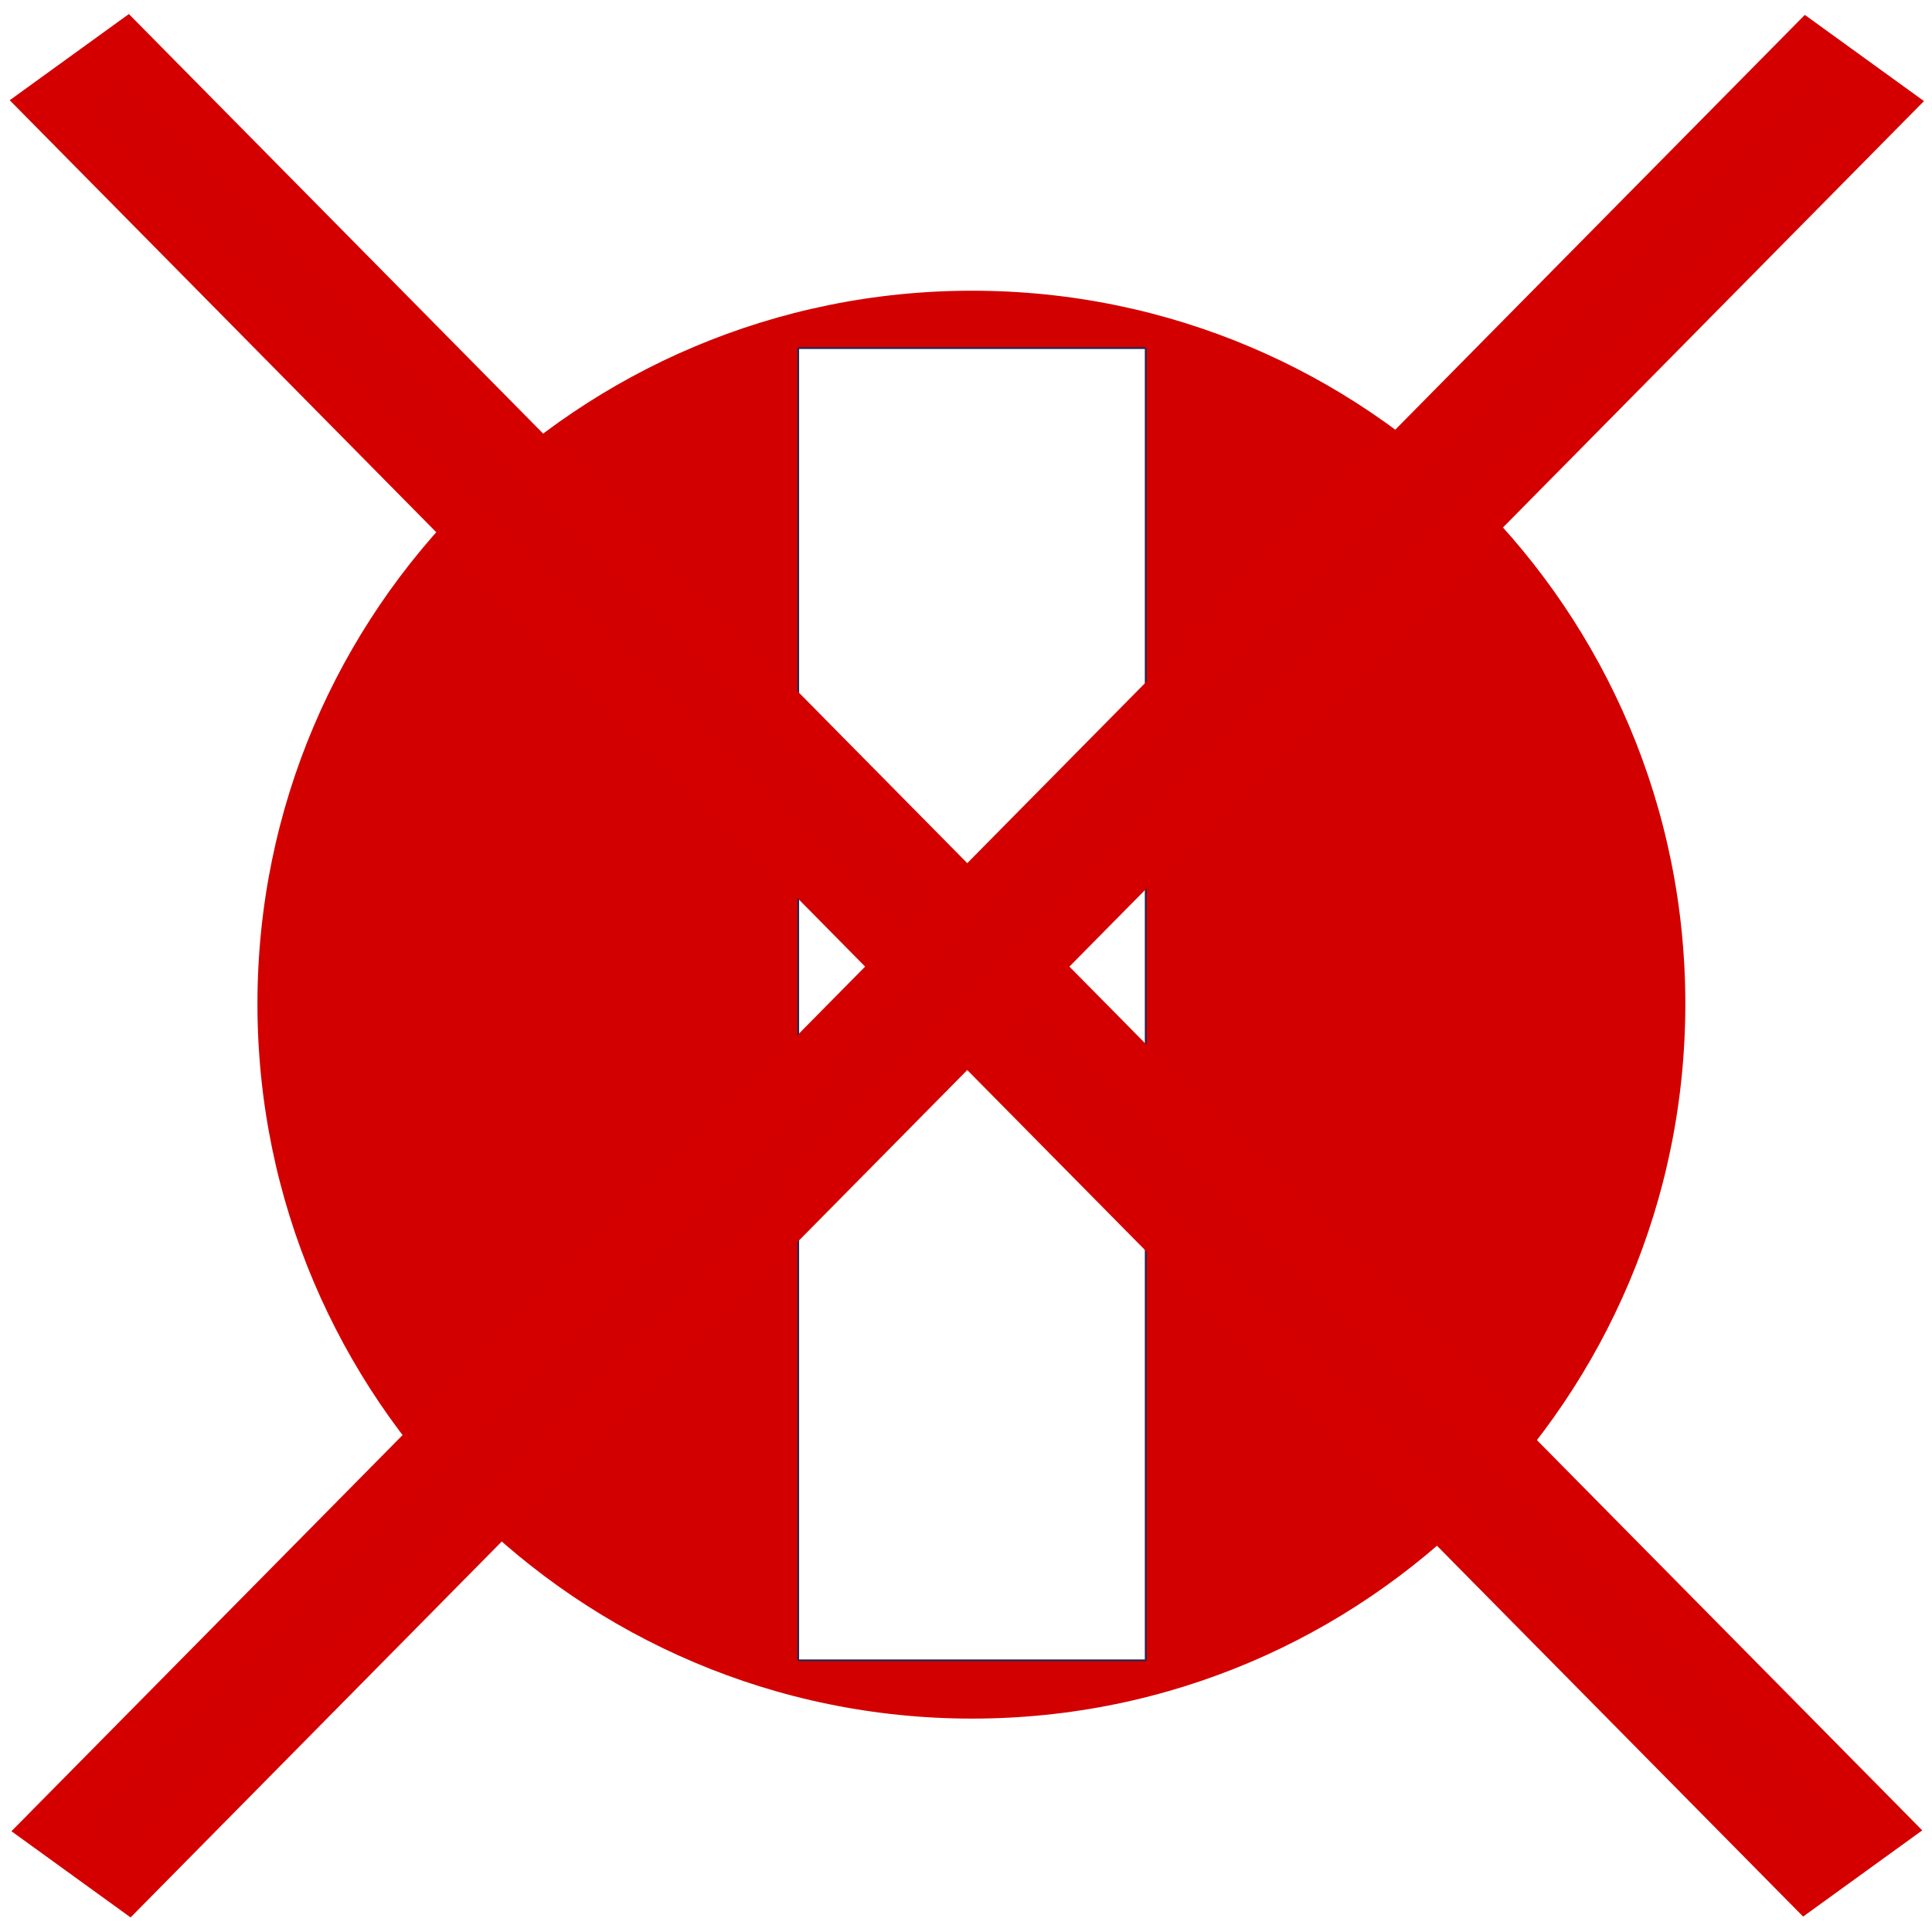
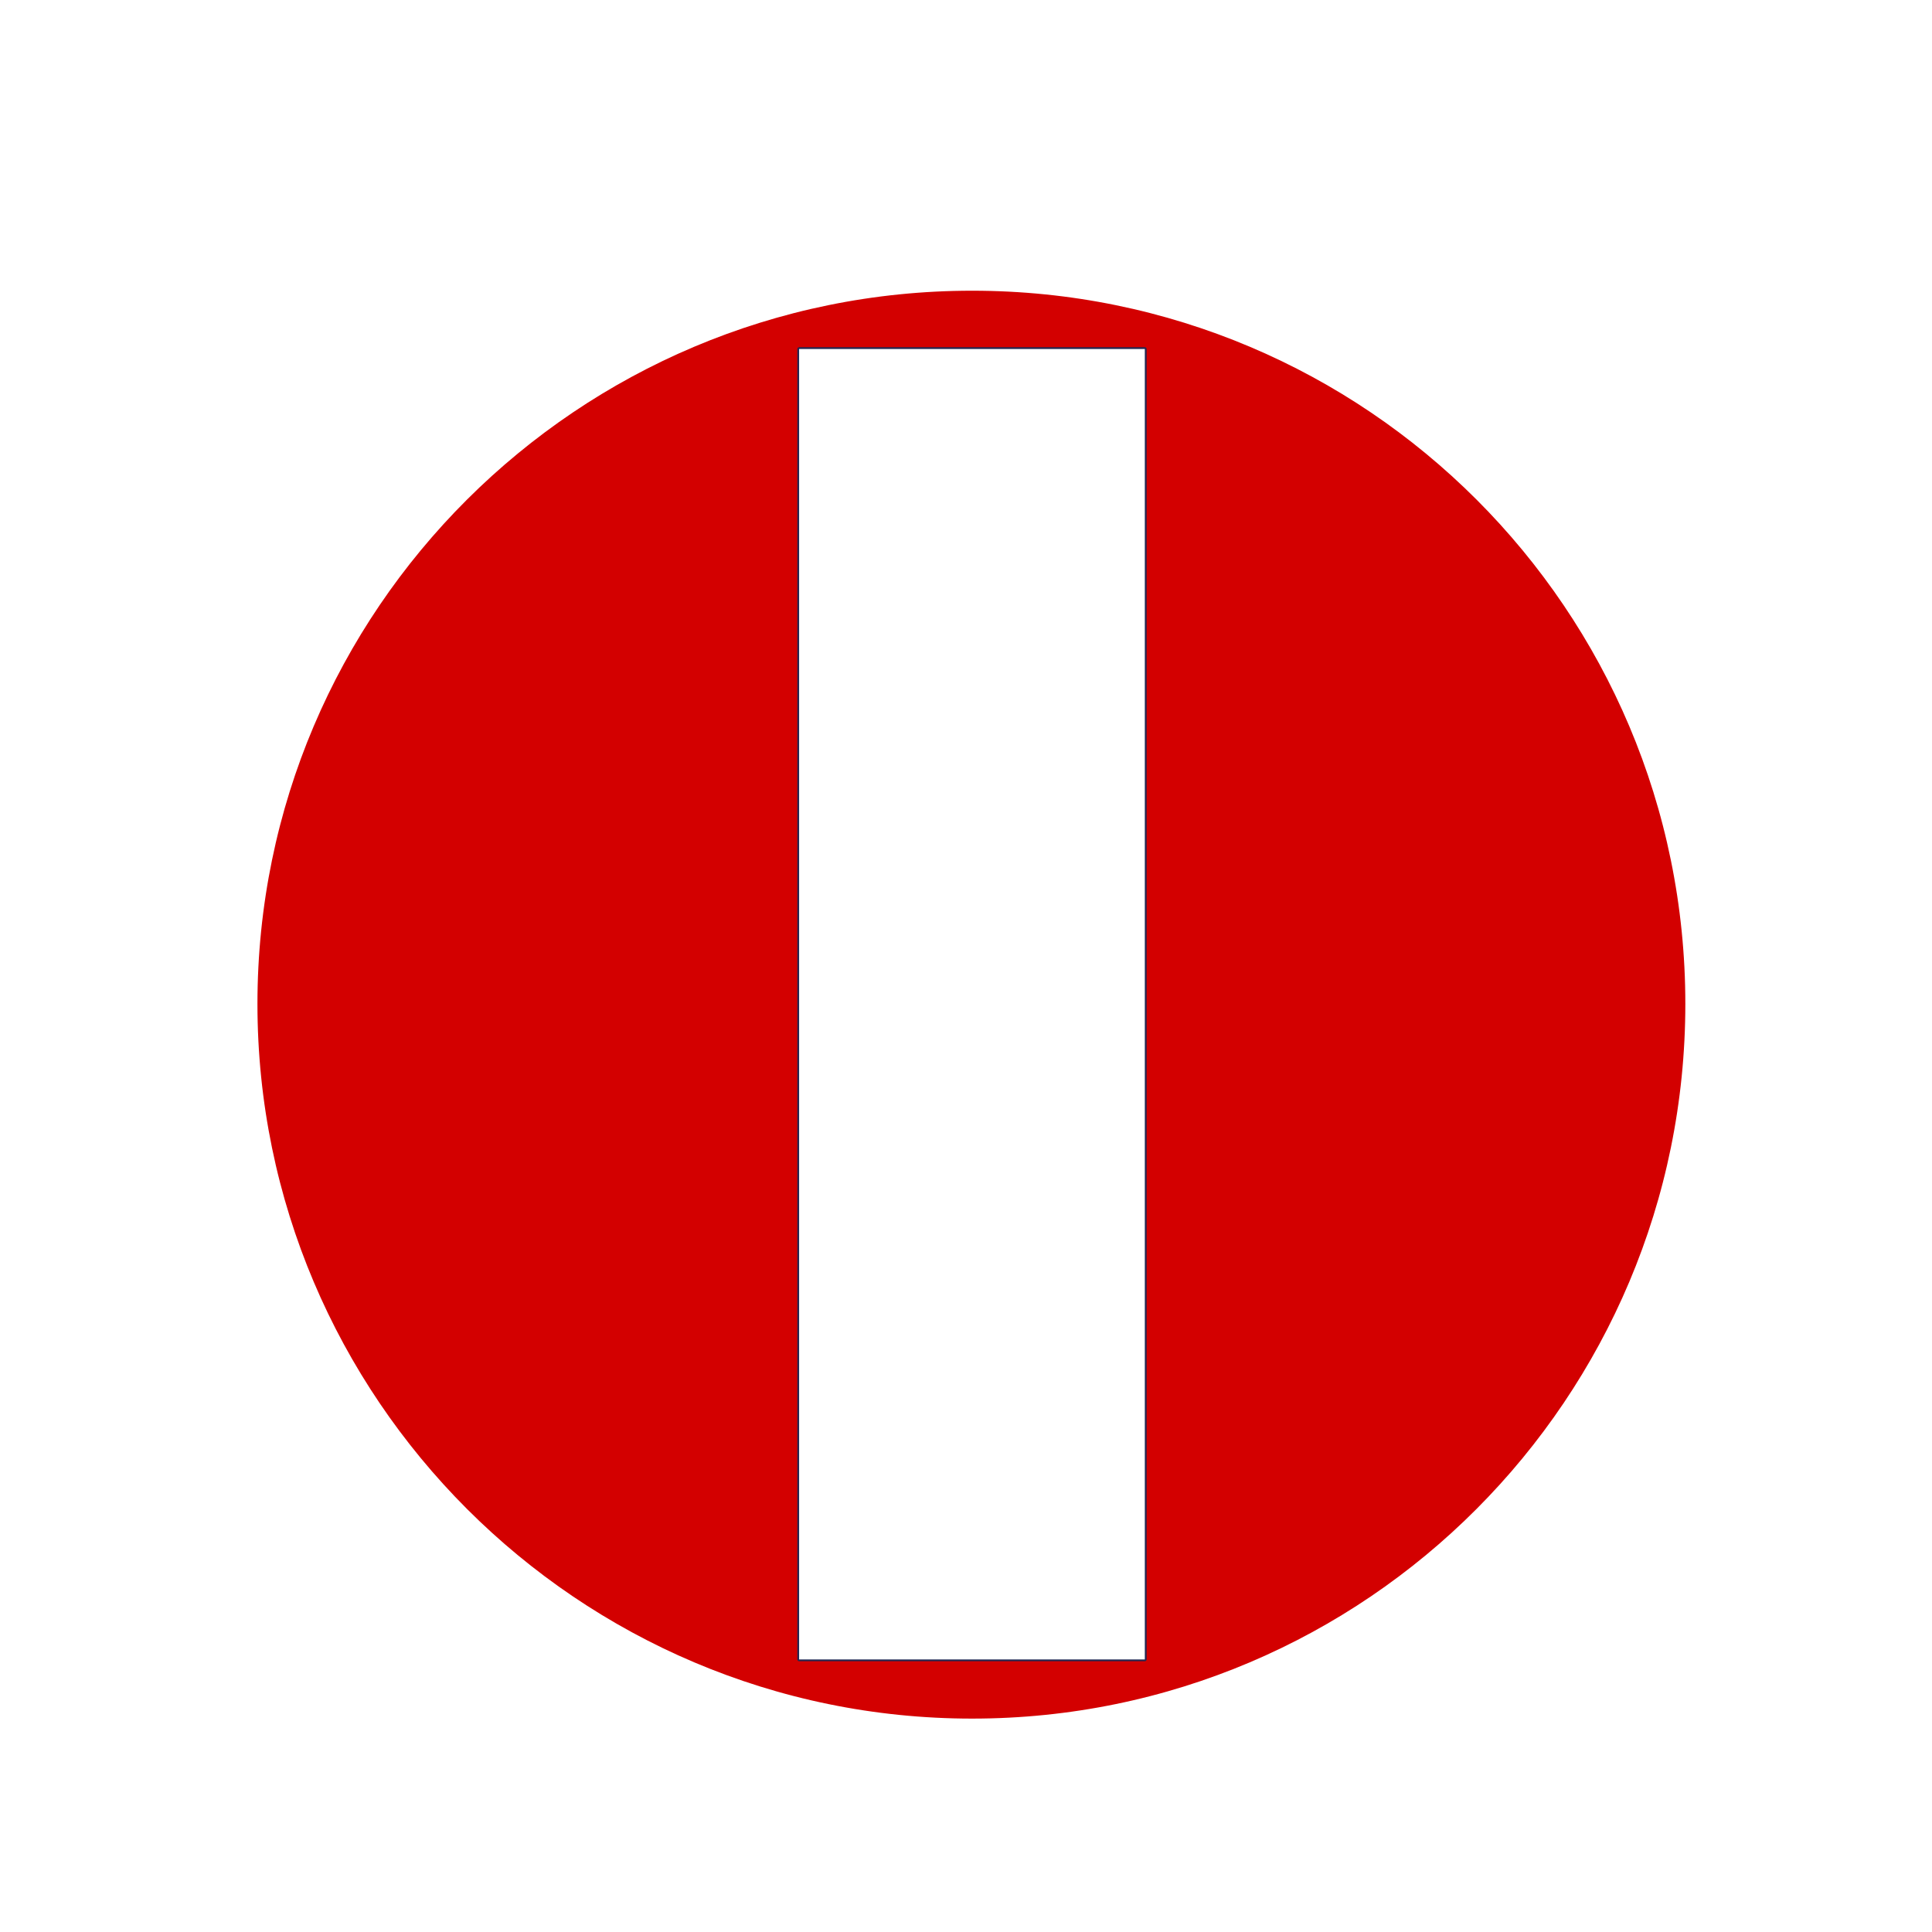
<svg xmlns="http://www.w3.org/2000/svg" id="svg2" width="100%" version="1.0" height="100%" viewBox="0 0 43 43">
  <title id="title2919">Air Traffic Control: closed airport icon</title>
  <defs id="defs4">
    <filter id="filter3426" color-interpolation-filters="sRGB">
      <feGaussianBlur id="feGaussianBlur3428" stdDeviation="1.075" />
    </filter>
  </defs>
  <g id="layer1" transform="translate(74.366,42.208)">
    <g id="g3098" transform="matrix(0.7,0,0,0.7,-23.21,1.138)">
      <g id="g2910" transform="matrix(1.538,0,0,1.538,23.662,18.859)">
        <path id="path3334" filter="url(#filter3426)" d="m31.562,16.094c-8.477,0-15.375,6.867-15.375,15.344,0,8.477,6.898,15.375,15.375,15.375s15.344-6.898,15.344-15.375-6.867-15.344-15.344-15.344z" fill="#38385c" transform="translate(-74.366,-63.208)" />
        <path id="path2419" style="stroke-dasharray:none;" d="m31.562,16.094c-8.477,0-15.375,6.867-15.375,15.344,0,8.477,6.898,15.375,15.375,15.375s15.344-6.898,15.344-15.375-6.867-15.344-15.344-15.344z" transform="translate(-74.366,-63.208)" stroke="#FFF" stroke-miterlimit="4" stroke-width="1.2" fill="#d30000" />
        <rect id="rect2423" stroke-linejoin="round" style="stroke-dasharray:none;" fill-rule="nonzero" stroke-dashoffset="0" height="27.091" width="7.147" stroke="#222752" stroke-linecap="butt" stroke-miterlimit="4" y="-45.309" x="-46.381" stroke-width="0.074" fill="#FFF" />
        <rect id="rect3336" fill-rule="nonzero" height="27.091" width="7.147" y="-45.309" x="-46.381" fill="#FFF" />
        <g id="g3397" stroke-linejoin="miter" style="stroke-dasharray:none;" fill-rule="nonzero" stroke-dashoffset="0" stroke="#d40000" stroke-linecap="square" stroke-miterlimit="4" stroke-width="1.006" fill="#d30000">
-           <rect id="rect3360" style="stroke-dasharray:none;" transform="matrix(0.81,-0.586,0.703,0.712,0,0)" height="51.732" width="2.035" y="-77.994" x="-8.777" />
-           <rect id="rect3395" style="stroke-dasharray:none;" transform="matrix(-0.81,-0.586,-0.703,0.712,0,0)" height="51.732" width="2.035" y="-27.109" x="53.019" />
-         </g>
+           </g>
      </g>
    </g>
  </g>
</svg>